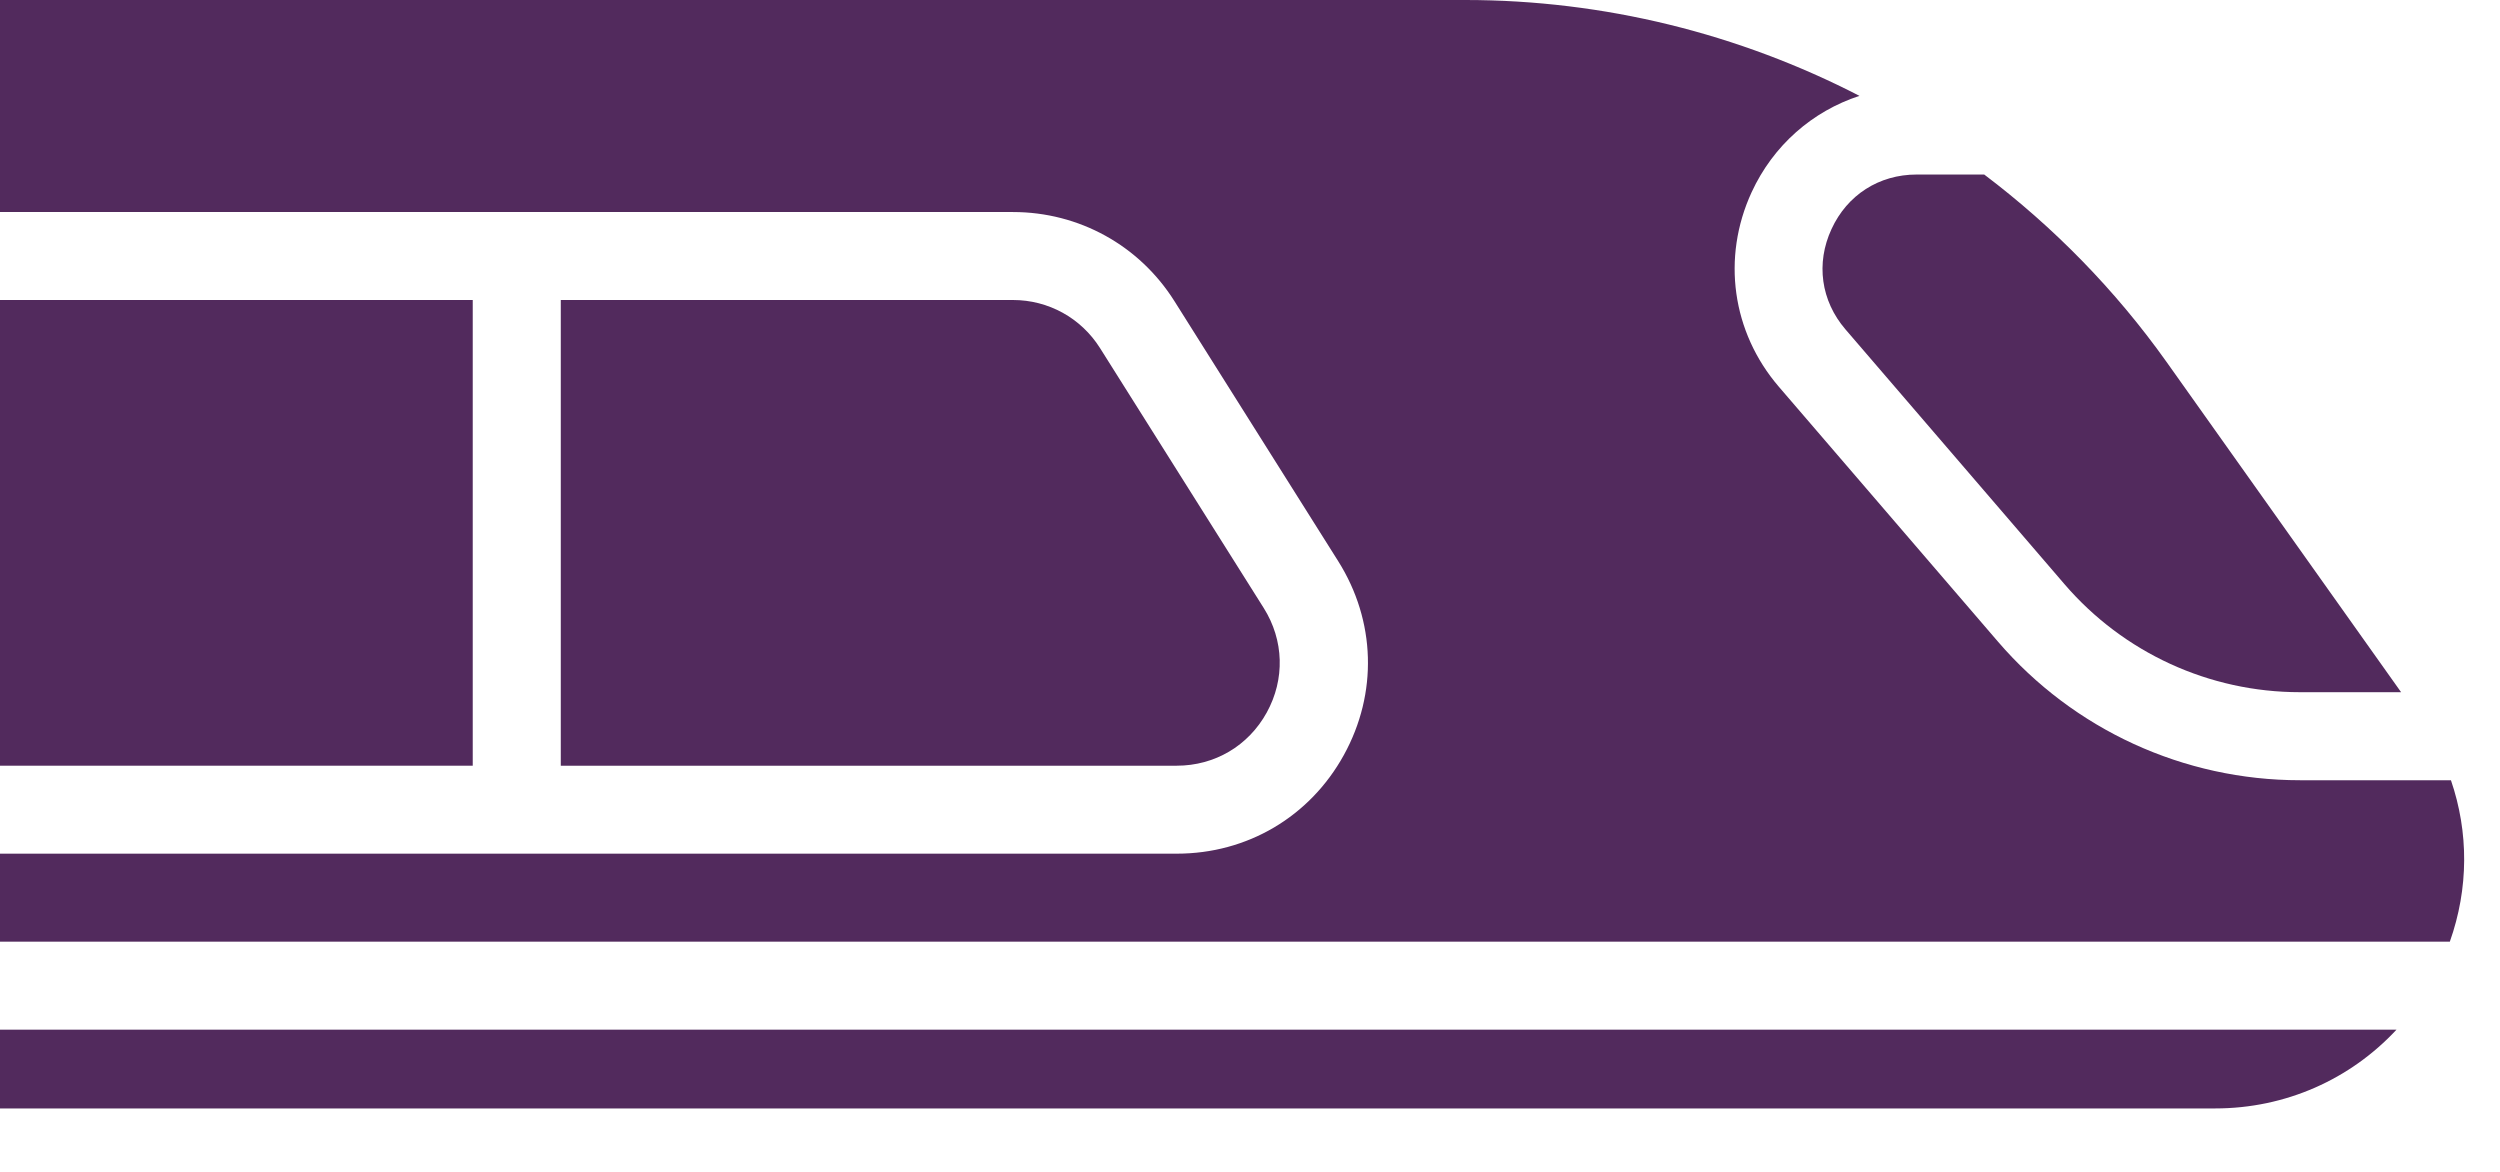
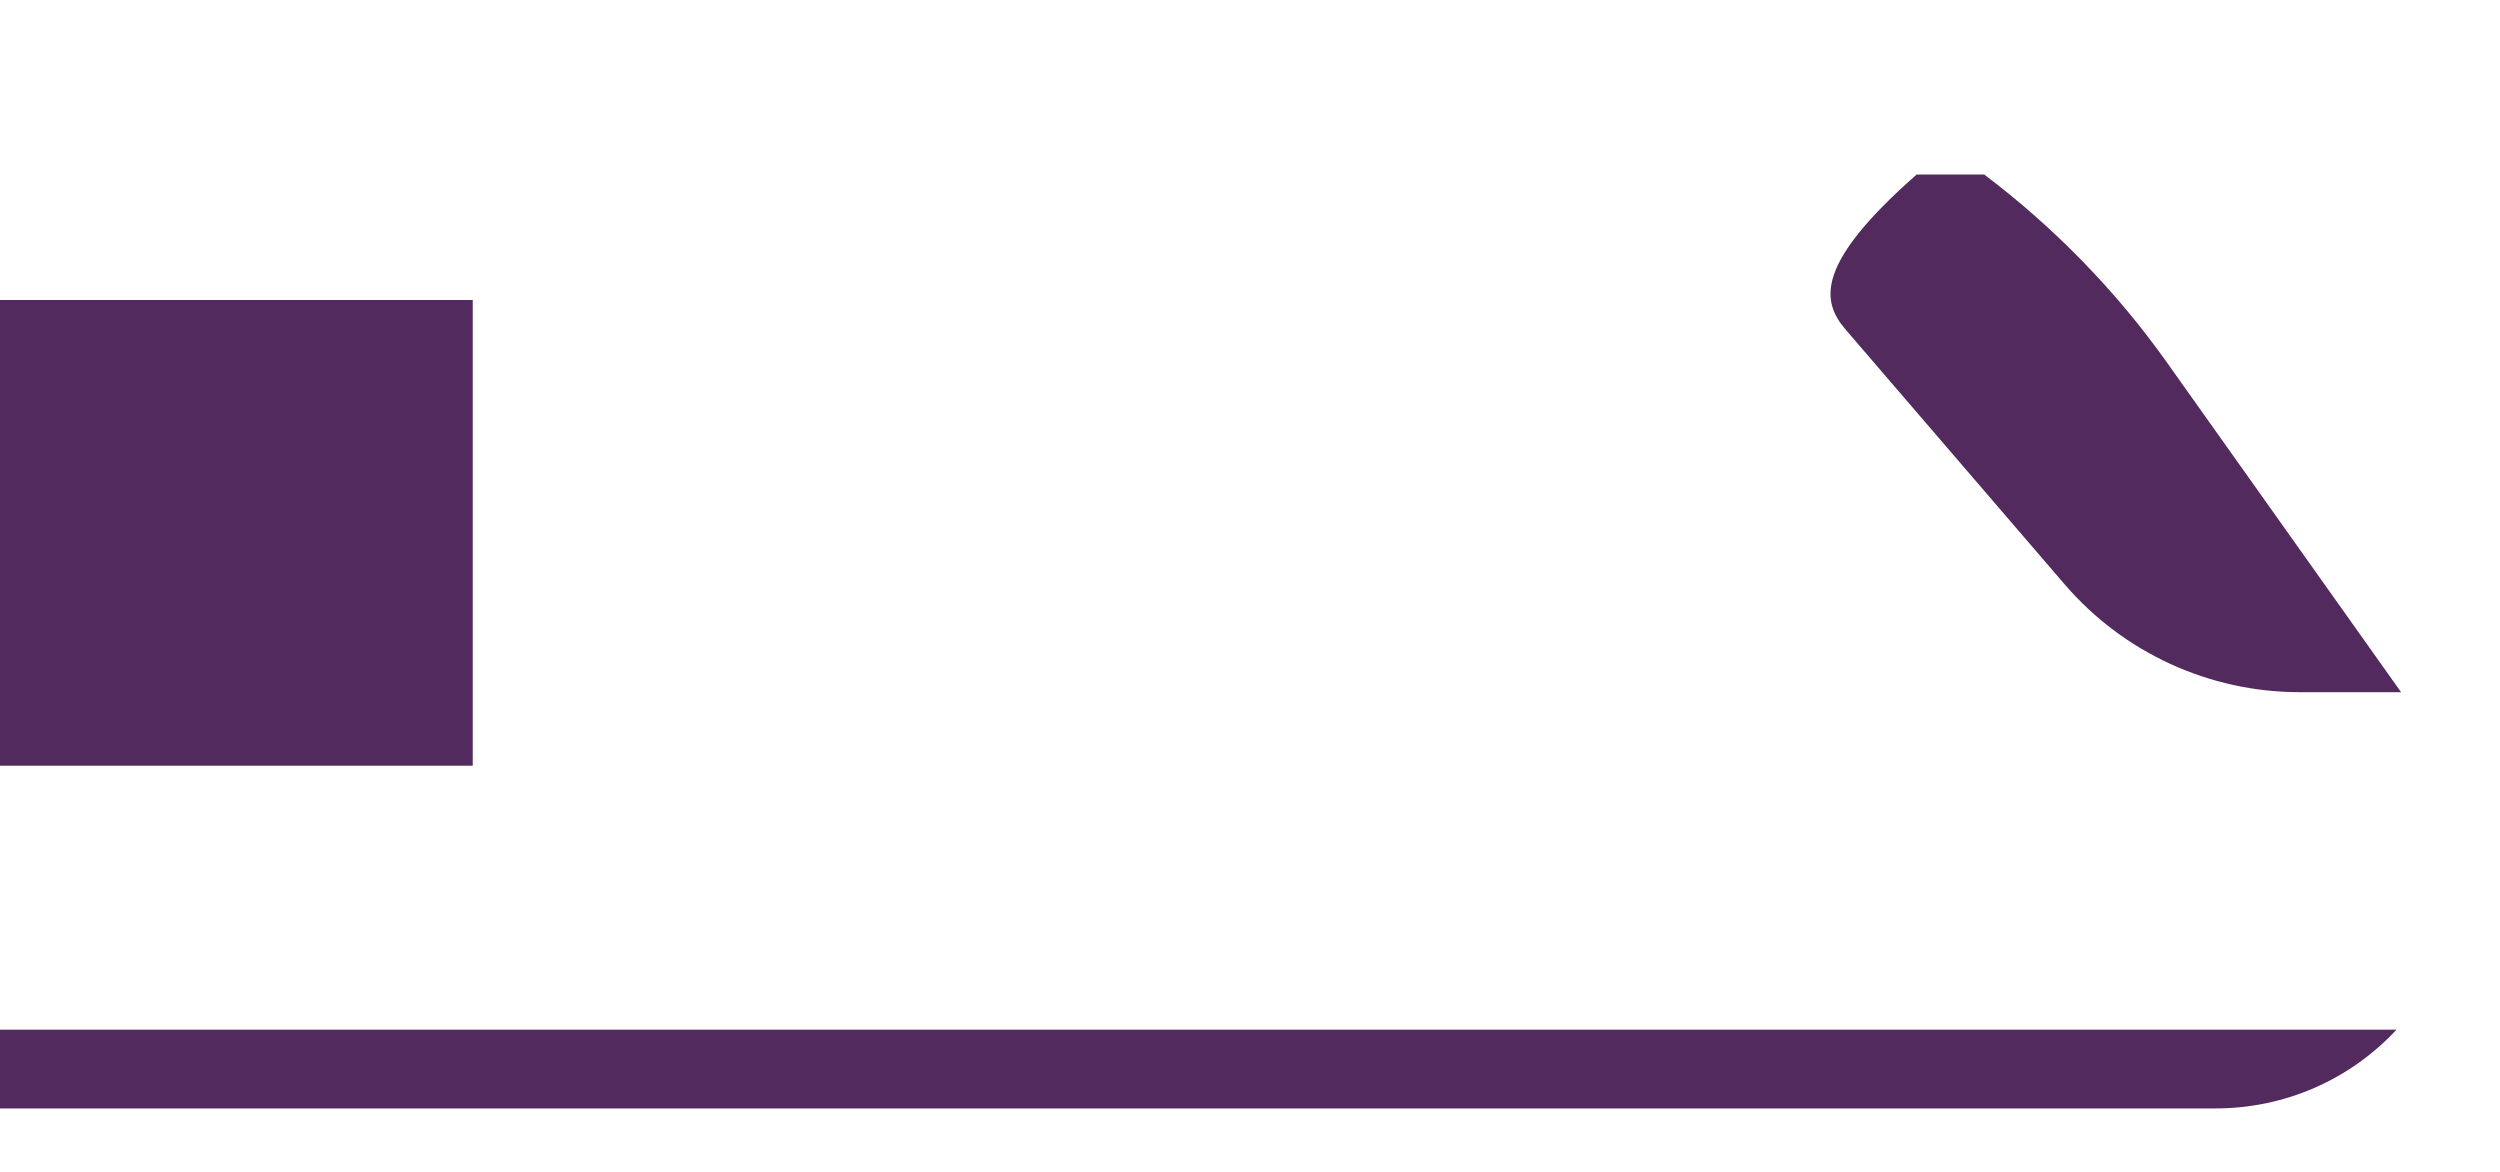
<svg xmlns="http://www.w3.org/2000/svg" width="32" height="15" viewBox="0 0 32 15" fill="none">
-   <path d="M29.44 9.987C27.951 9.987 26.542 9.34 25.573 8.212L22.768 4.949C22.169 4.251 22.036 3.298 22.42 2.462C22.698 1.859 23.199 1.424 23.801 1.227C22.26 0.432 20.533 0 18.755 0H0V2.714H12.966C13.81 2.714 14.583 3.14 15.033 3.855L17.129 7.183C17.61 7.947 17.637 8.875 17.201 9.665C16.765 10.455 15.965 10.927 15.062 10.927H0V12.053H31.358C31.599 11.373 31.601 10.654 31.372 9.987H29.44Z" fill="#522A5D" />
  <path d="M6.051 3.84H0V9.801H6.051V3.84Z" fill="#522A5D" />
  <path d="M30.675 13.18H0V14.188H28.354C29.256 14.188 30.084 13.815 30.675 13.18Z" fill="#522A5D" />
-   <path d="M25.398 2.234H24.533C24.052 2.234 23.644 2.495 23.443 2.933C23.241 3.37 23.308 3.85 23.621 4.215L26.426 7.478C27.181 8.356 28.279 8.86 29.438 8.86H30.734L27.732 4.633C27.074 3.708 26.283 2.903 25.398 2.234Z" fill="#522A5D" />
-   <path d="M16.214 9.121C16.449 8.695 16.435 8.195 16.176 7.783L14.08 4.455C13.837 4.07 13.42 3.84 12.965 3.84H7.178V9.801H15.062C15.548 9.801 15.979 9.547 16.214 9.121Z" fill="#522A5D" />
+   <path d="M25.398 2.234H24.533C23.241 3.37 23.308 3.85 23.621 4.215L26.426 7.478C27.181 8.356 28.279 8.86 29.438 8.86H30.734L27.732 4.633C27.074 3.708 26.283 2.903 25.398 2.234Z" fill="#522A5D" />
</svg>